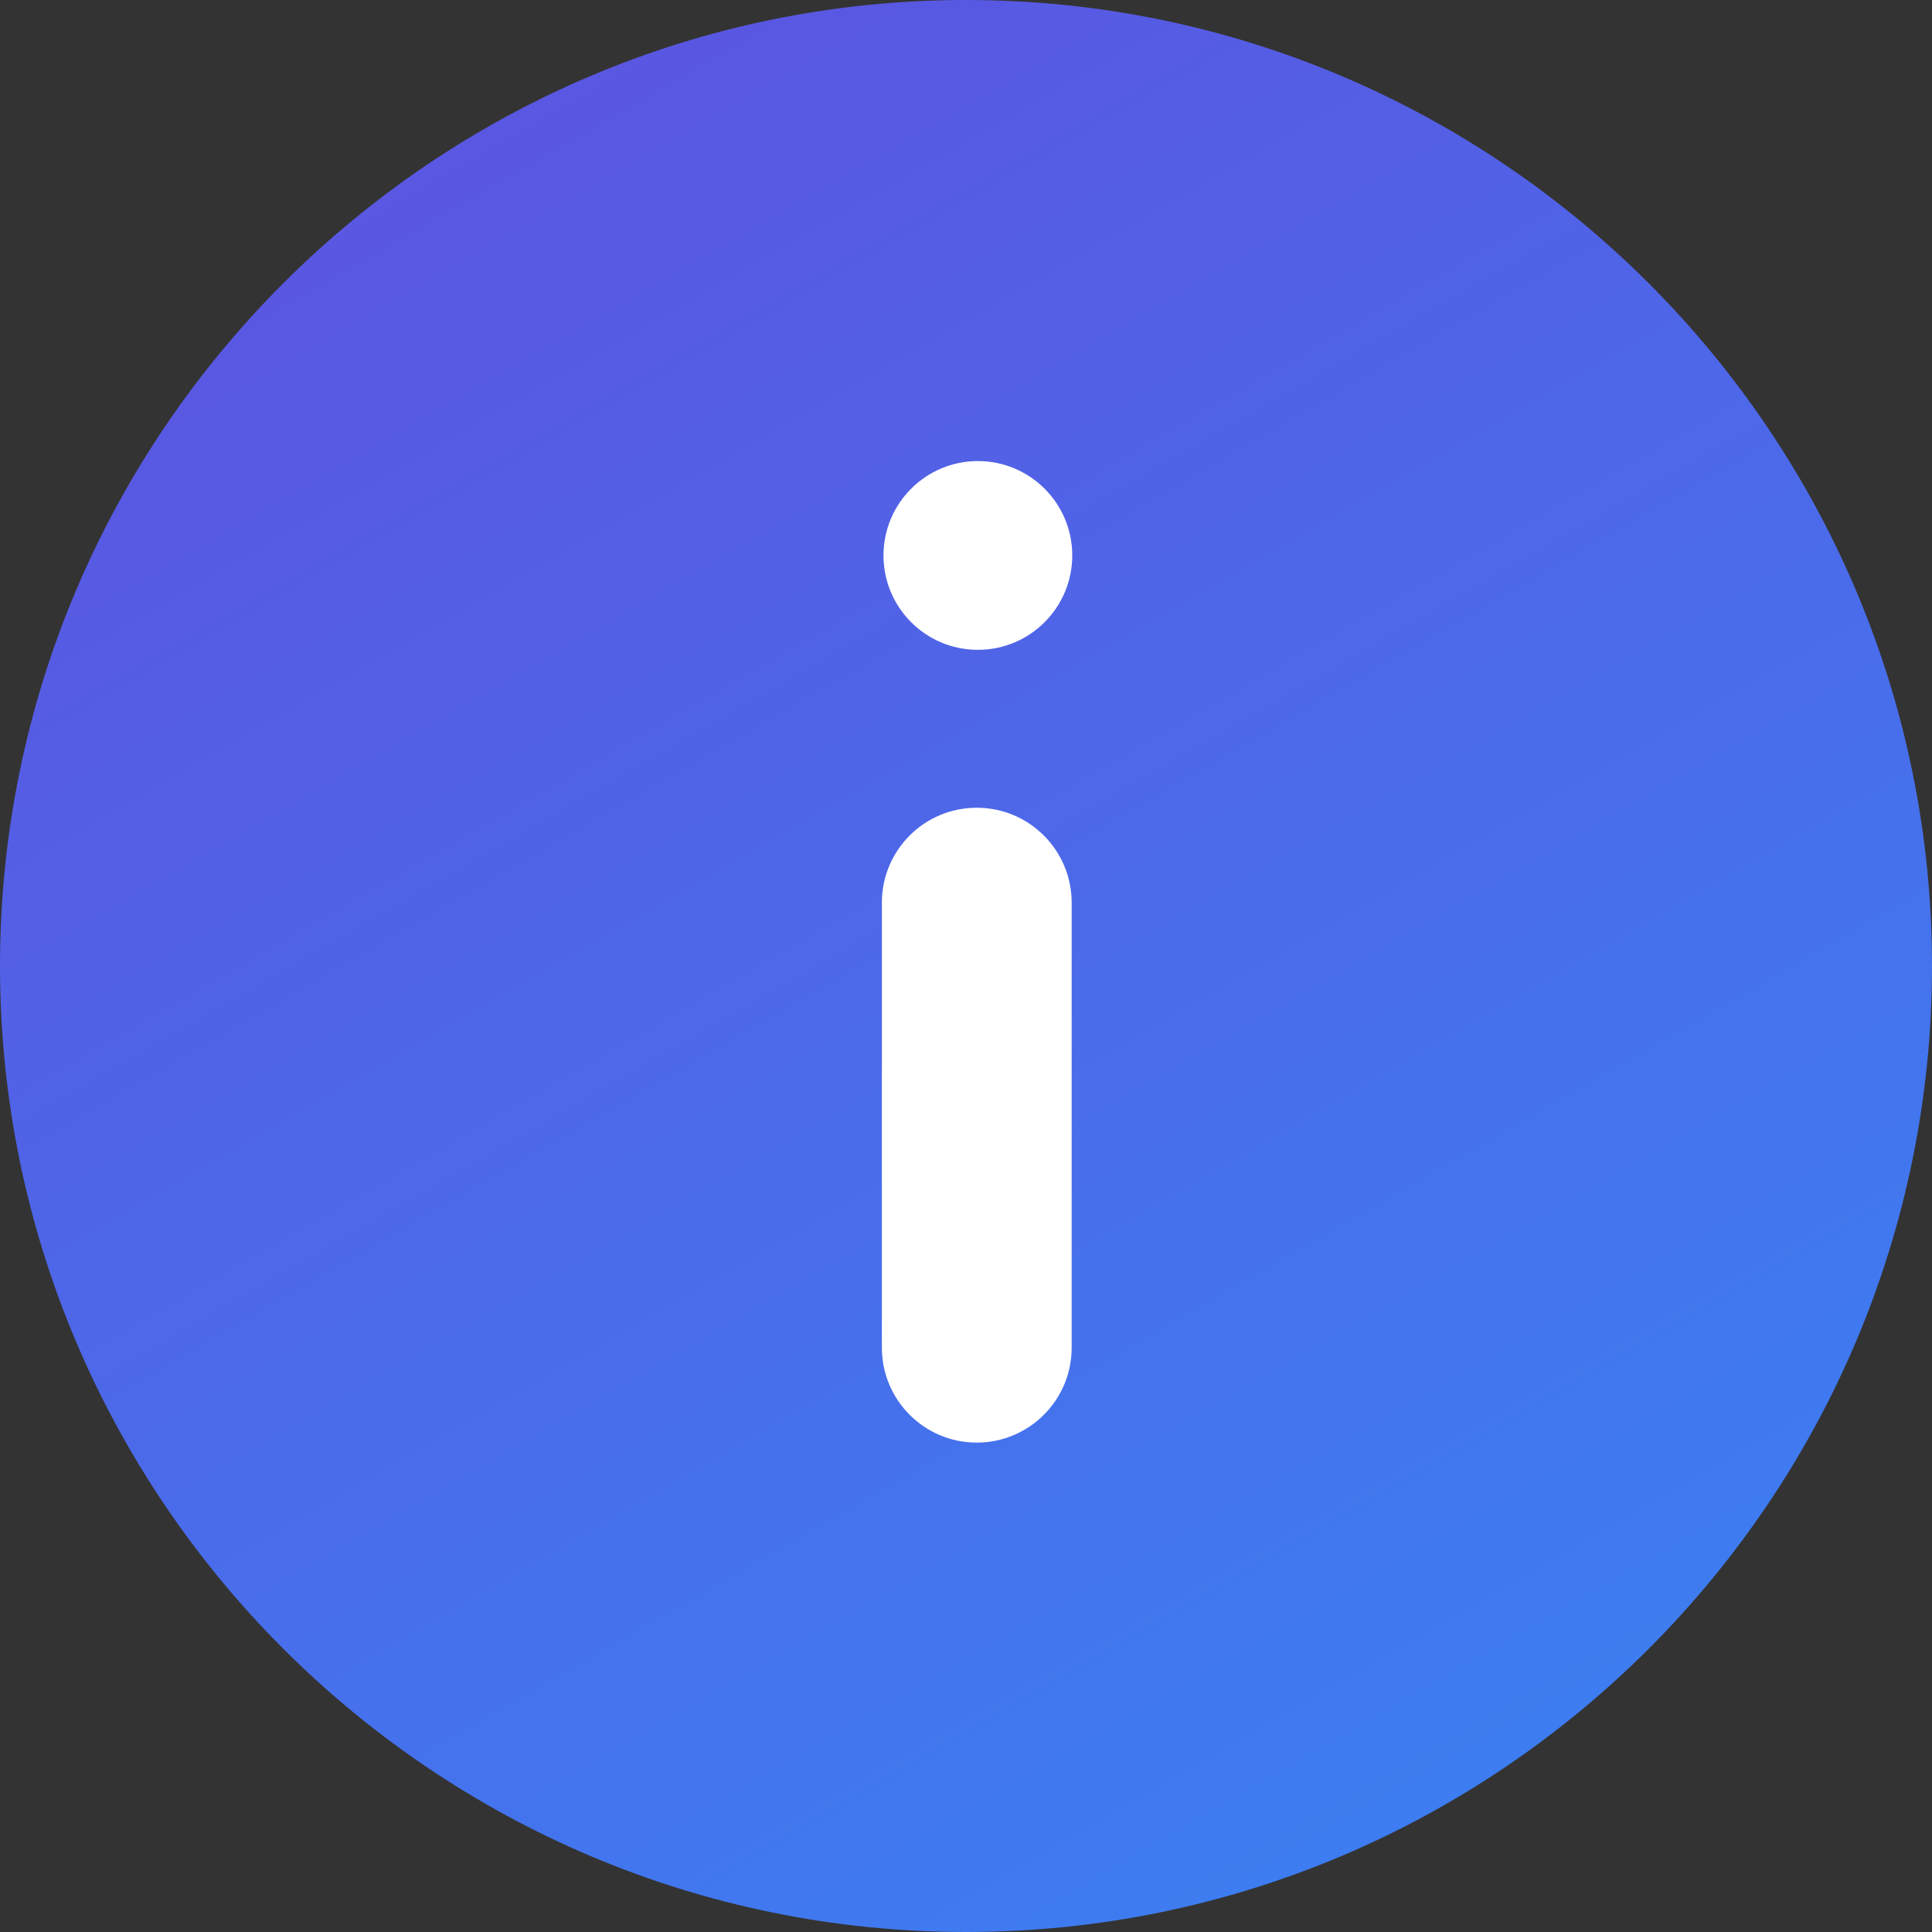
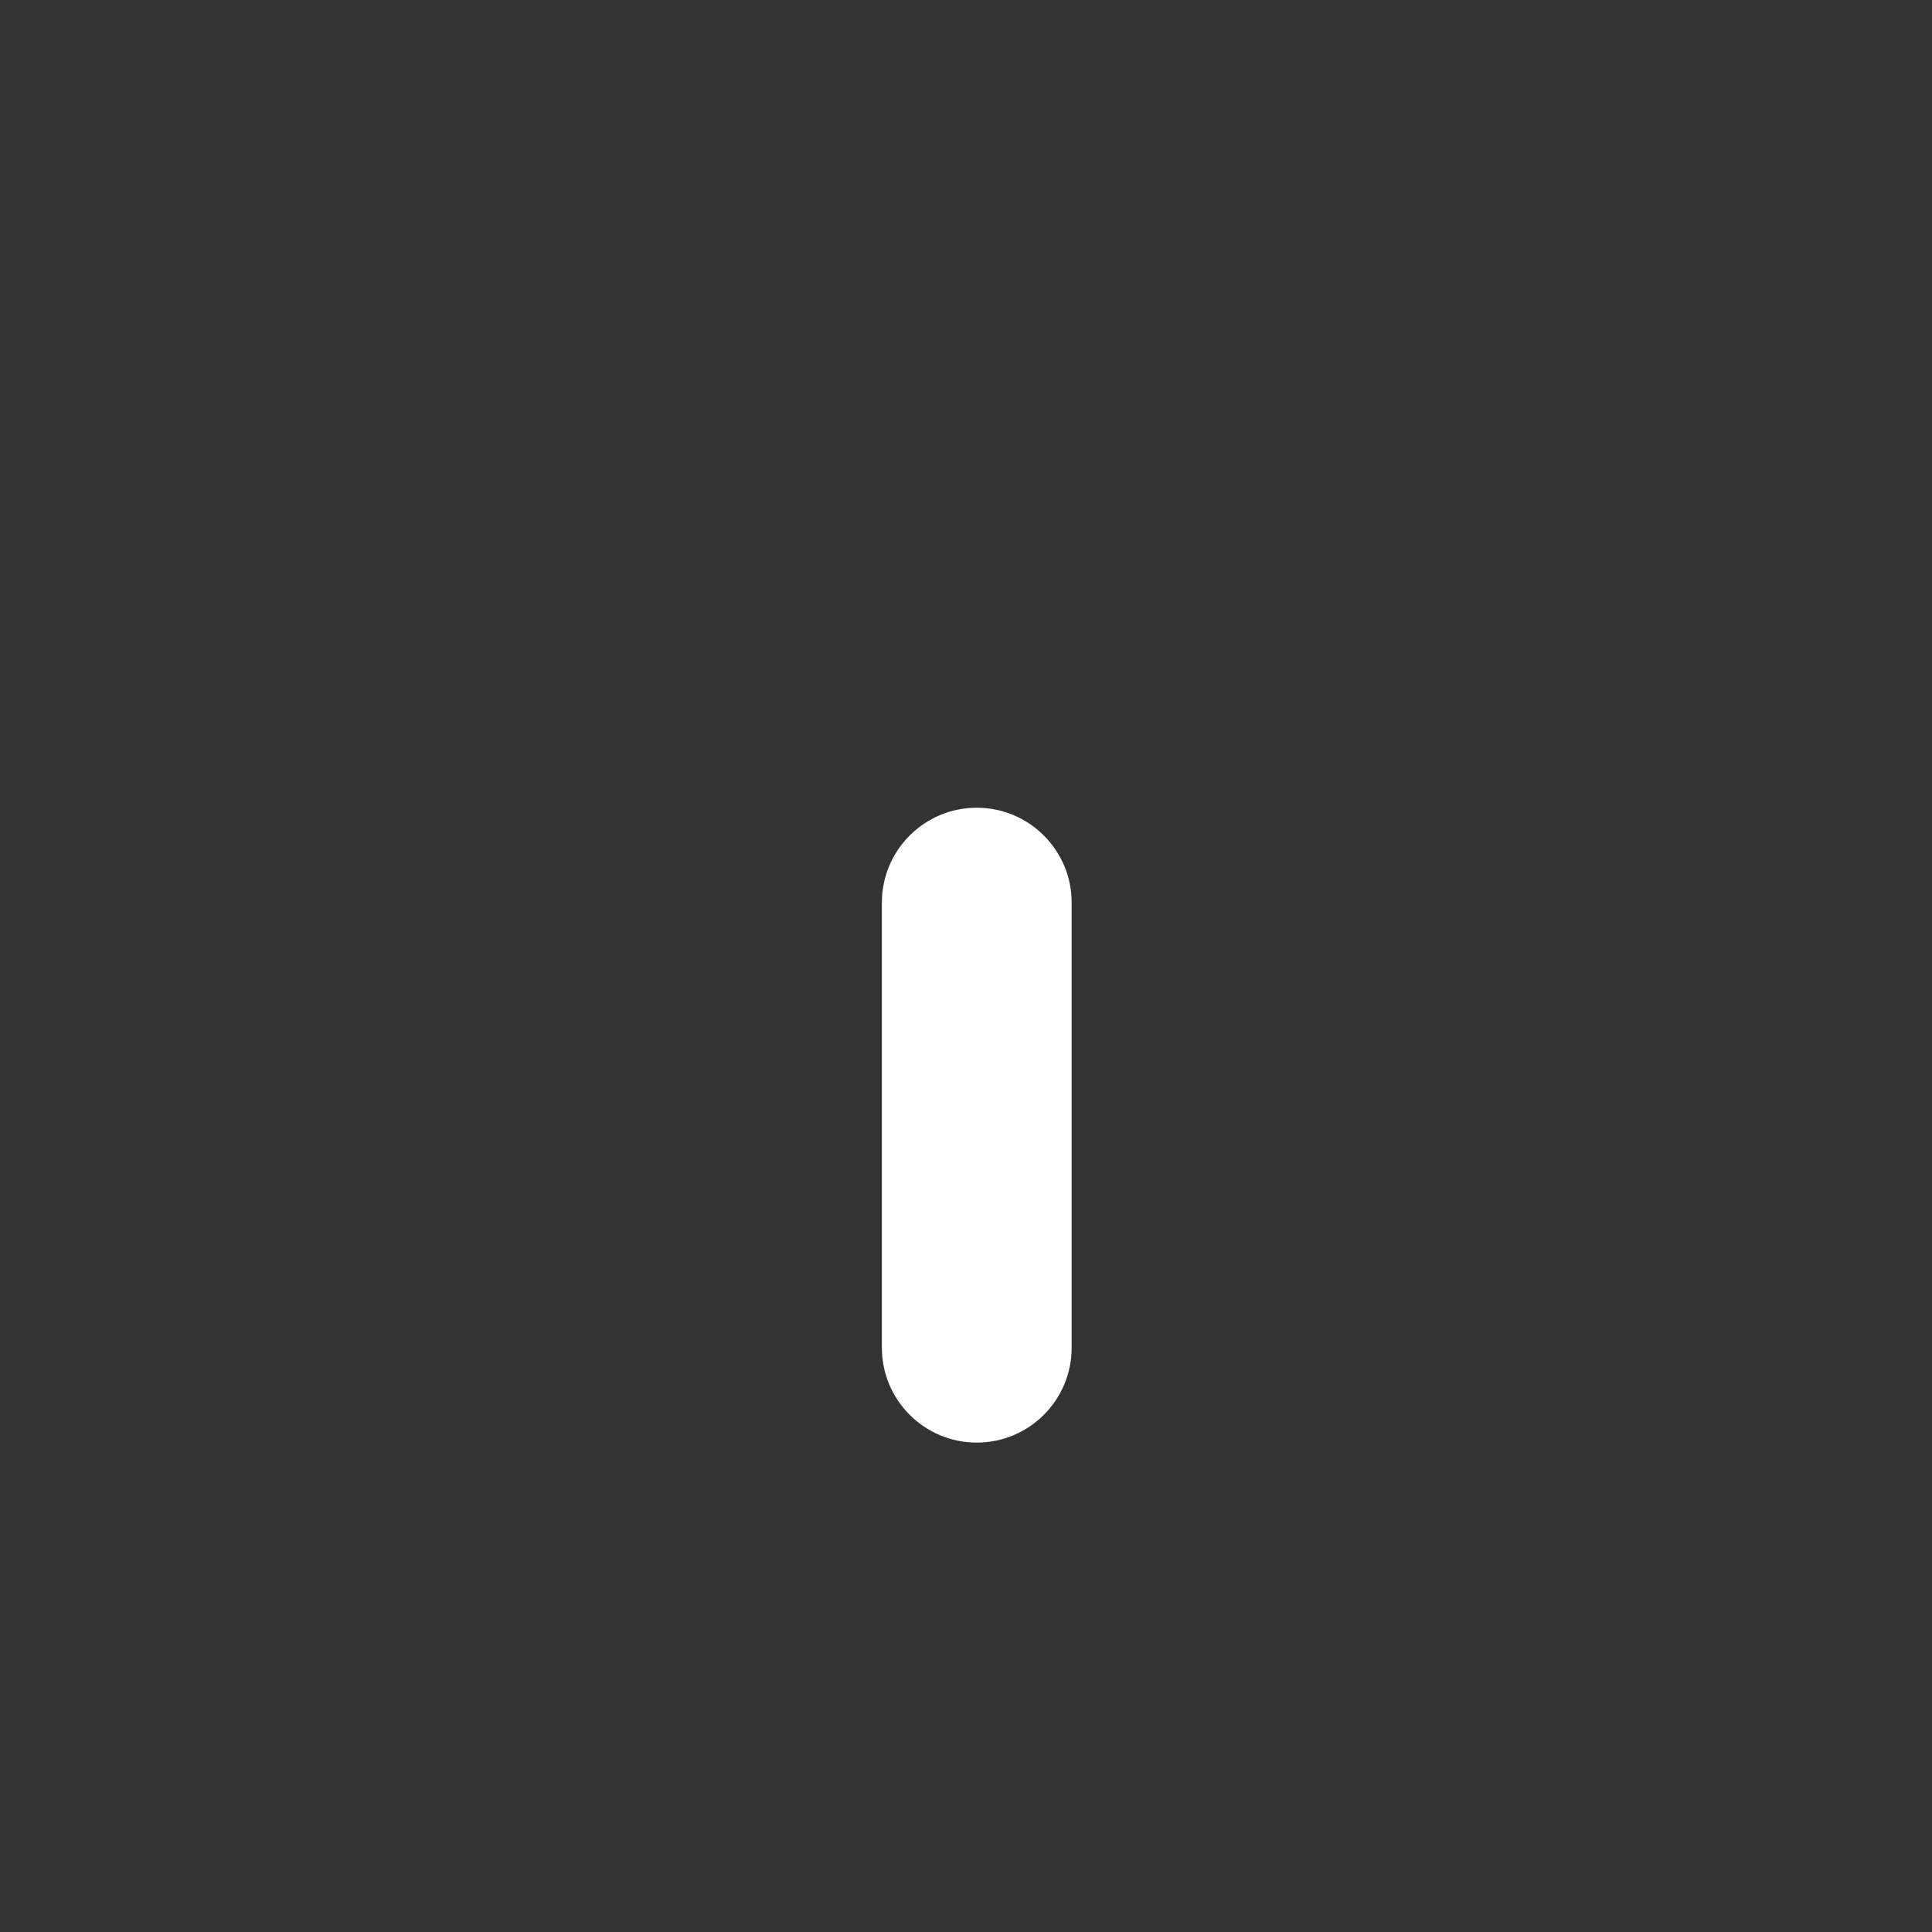
<svg xmlns="http://www.w3.org/2000/svg" width="48" height="48" viewBox="0 0 48 48">
  <rect x="0" y="0" width="48" height="48" fill="#333333" stroke="none" />
  <defs>
    <linearGradient id="k1yanc0xma" x1="107.229%" x2="-26.277%" y1="153.242%" y2="-78.691%">
      <stop offset="0%" stop-color="#2997FB" />
      <stop offset="100%" stop-color="#7730D3" />
    </linearGradient>
  </defs>
  <g fill="none" fill-rule="evenodd">
-     <path fill="url(#k1yanc0xma)" d="M24 0C10.767 0 0 10.767 0 24c0 13.235 10.767 24 24 24s24-10.765 24-24C48 10.767 37.233 0 24 0z" />
    <g fill="#FFF" fill-rule="nonzero" transform="translate(15.273 11.455)">
      <path d="M6.637 10.97v11.058c0 1.302 1.055 2.358 2.357 2.358 1.302 0 2.358-1.056 2.358-2.358V10.97c0-1.302-1.056-2.357-2.358-2.357S6.637 9.668 6.637 10.97z" />
-       <circle cx="9.022" cy="2.345" r="2.345" />
    </g>
  </g>
</svg>